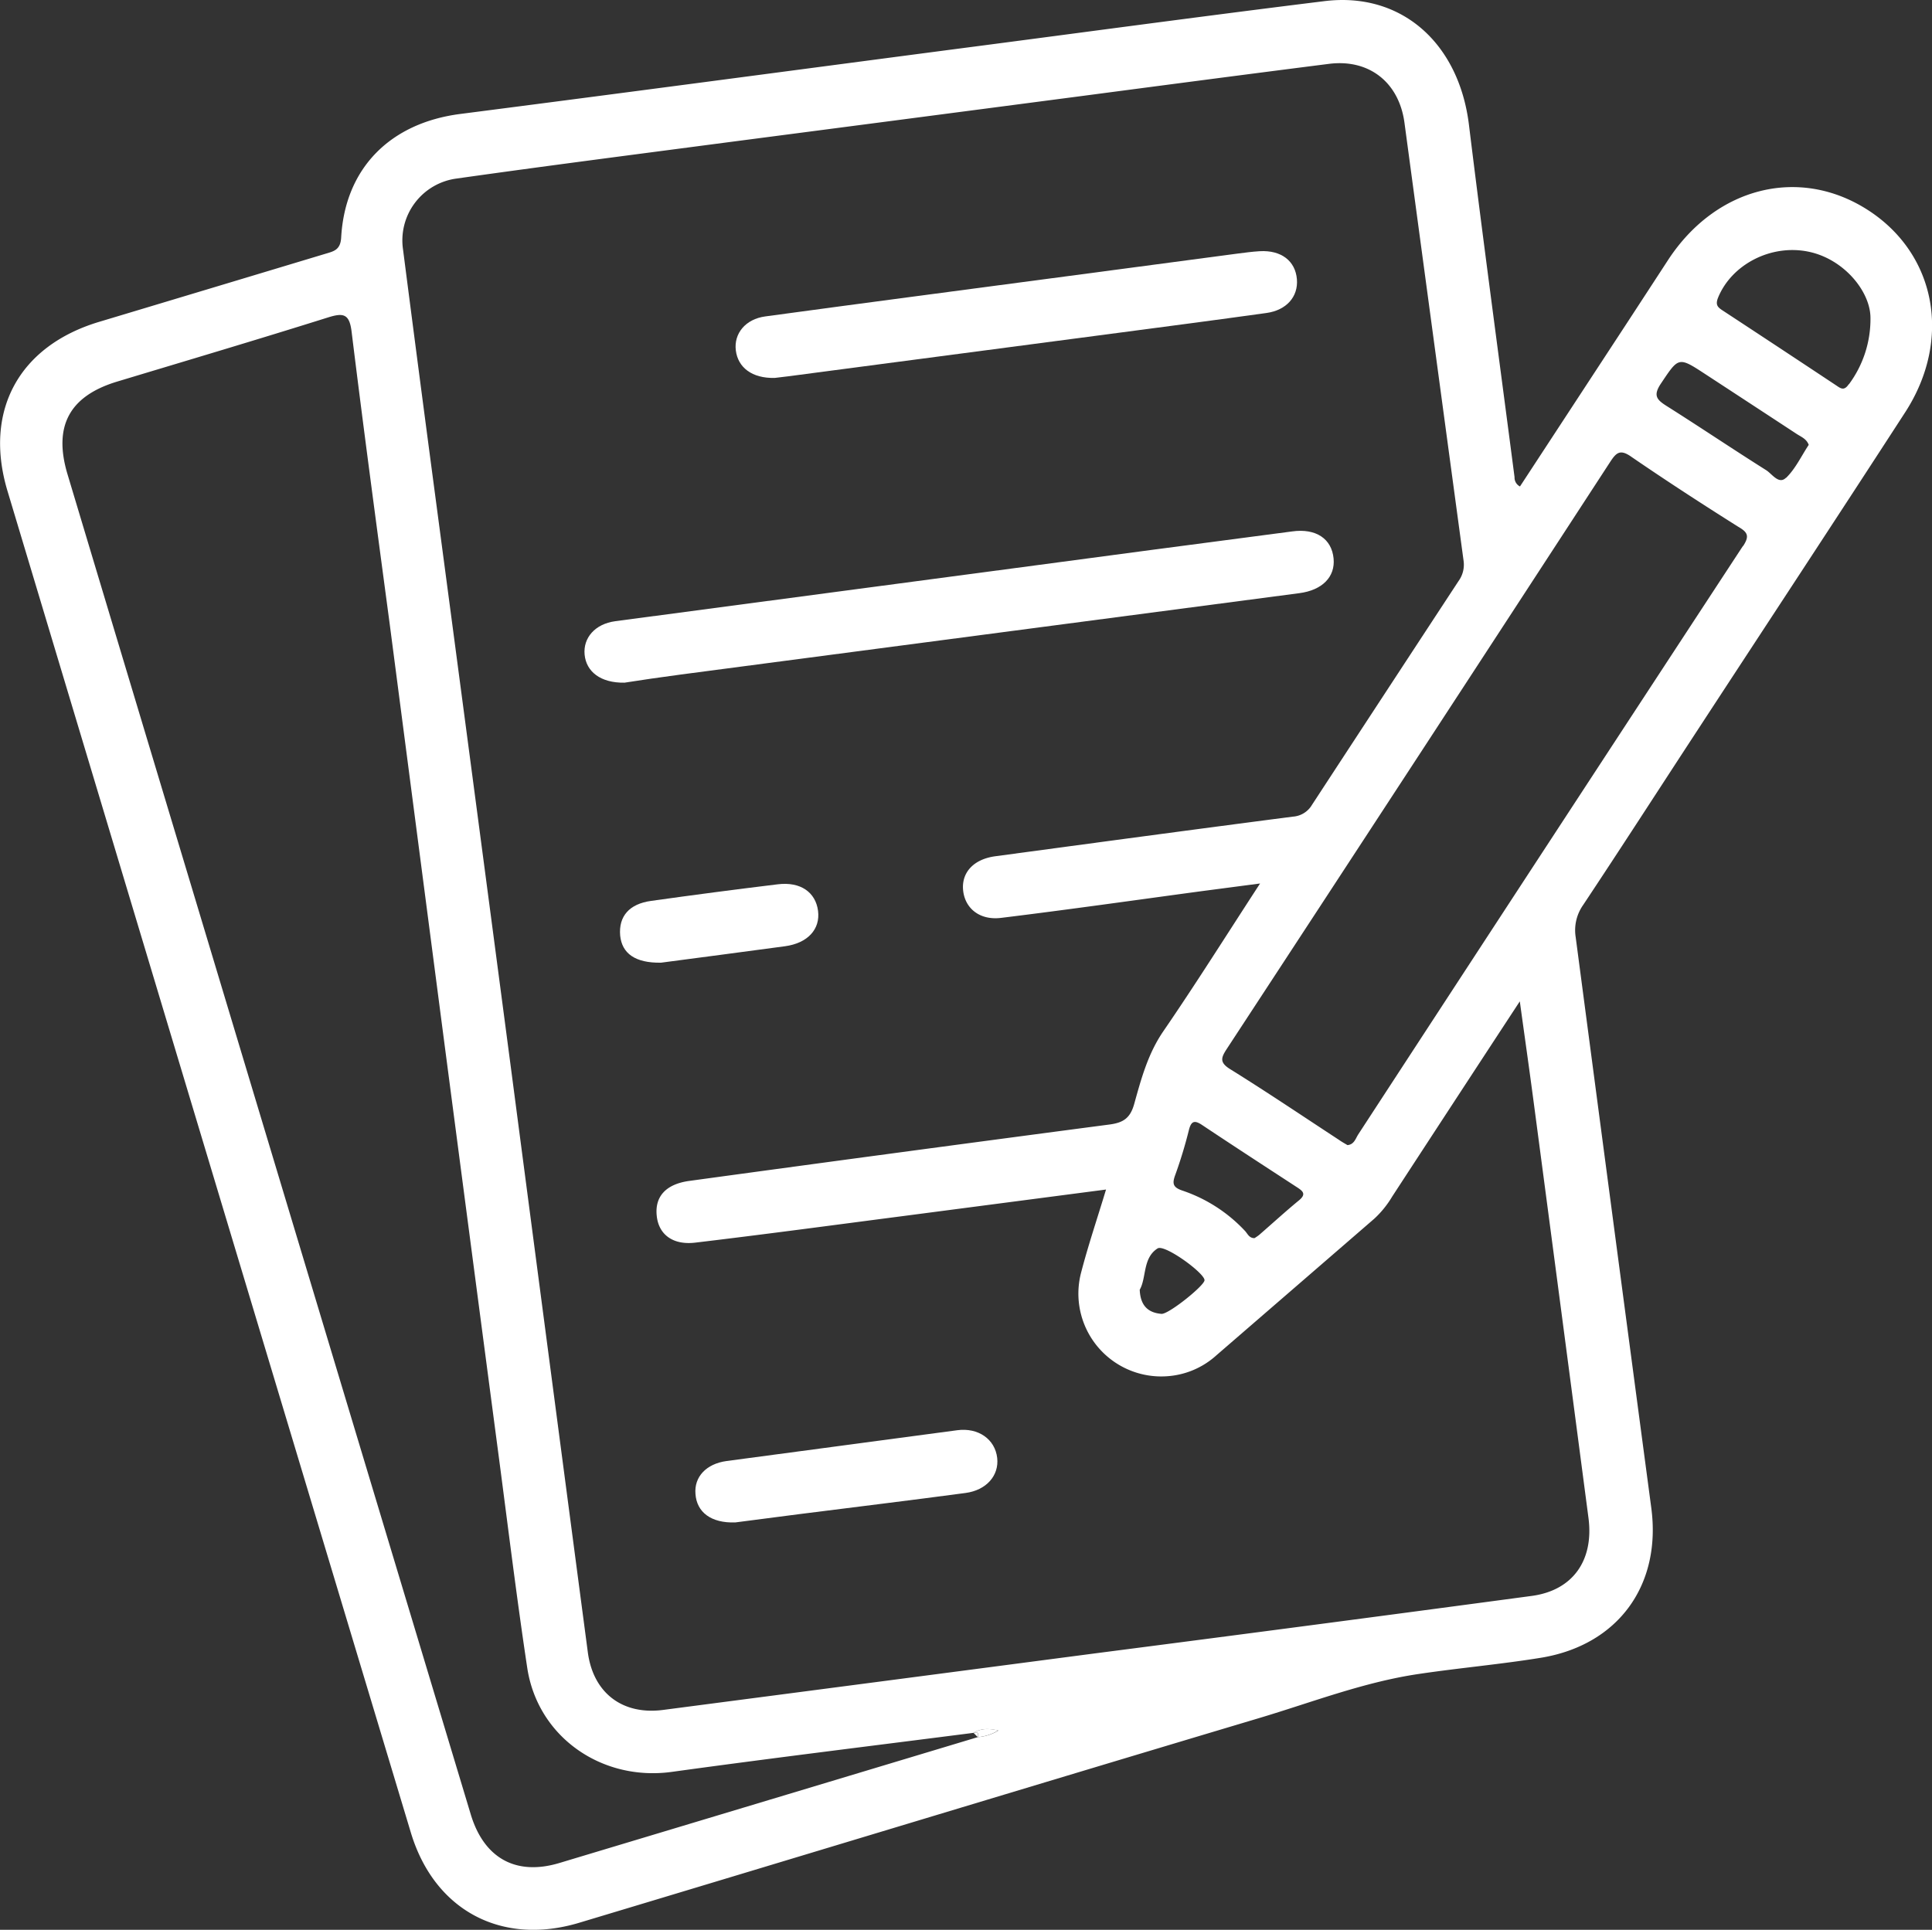
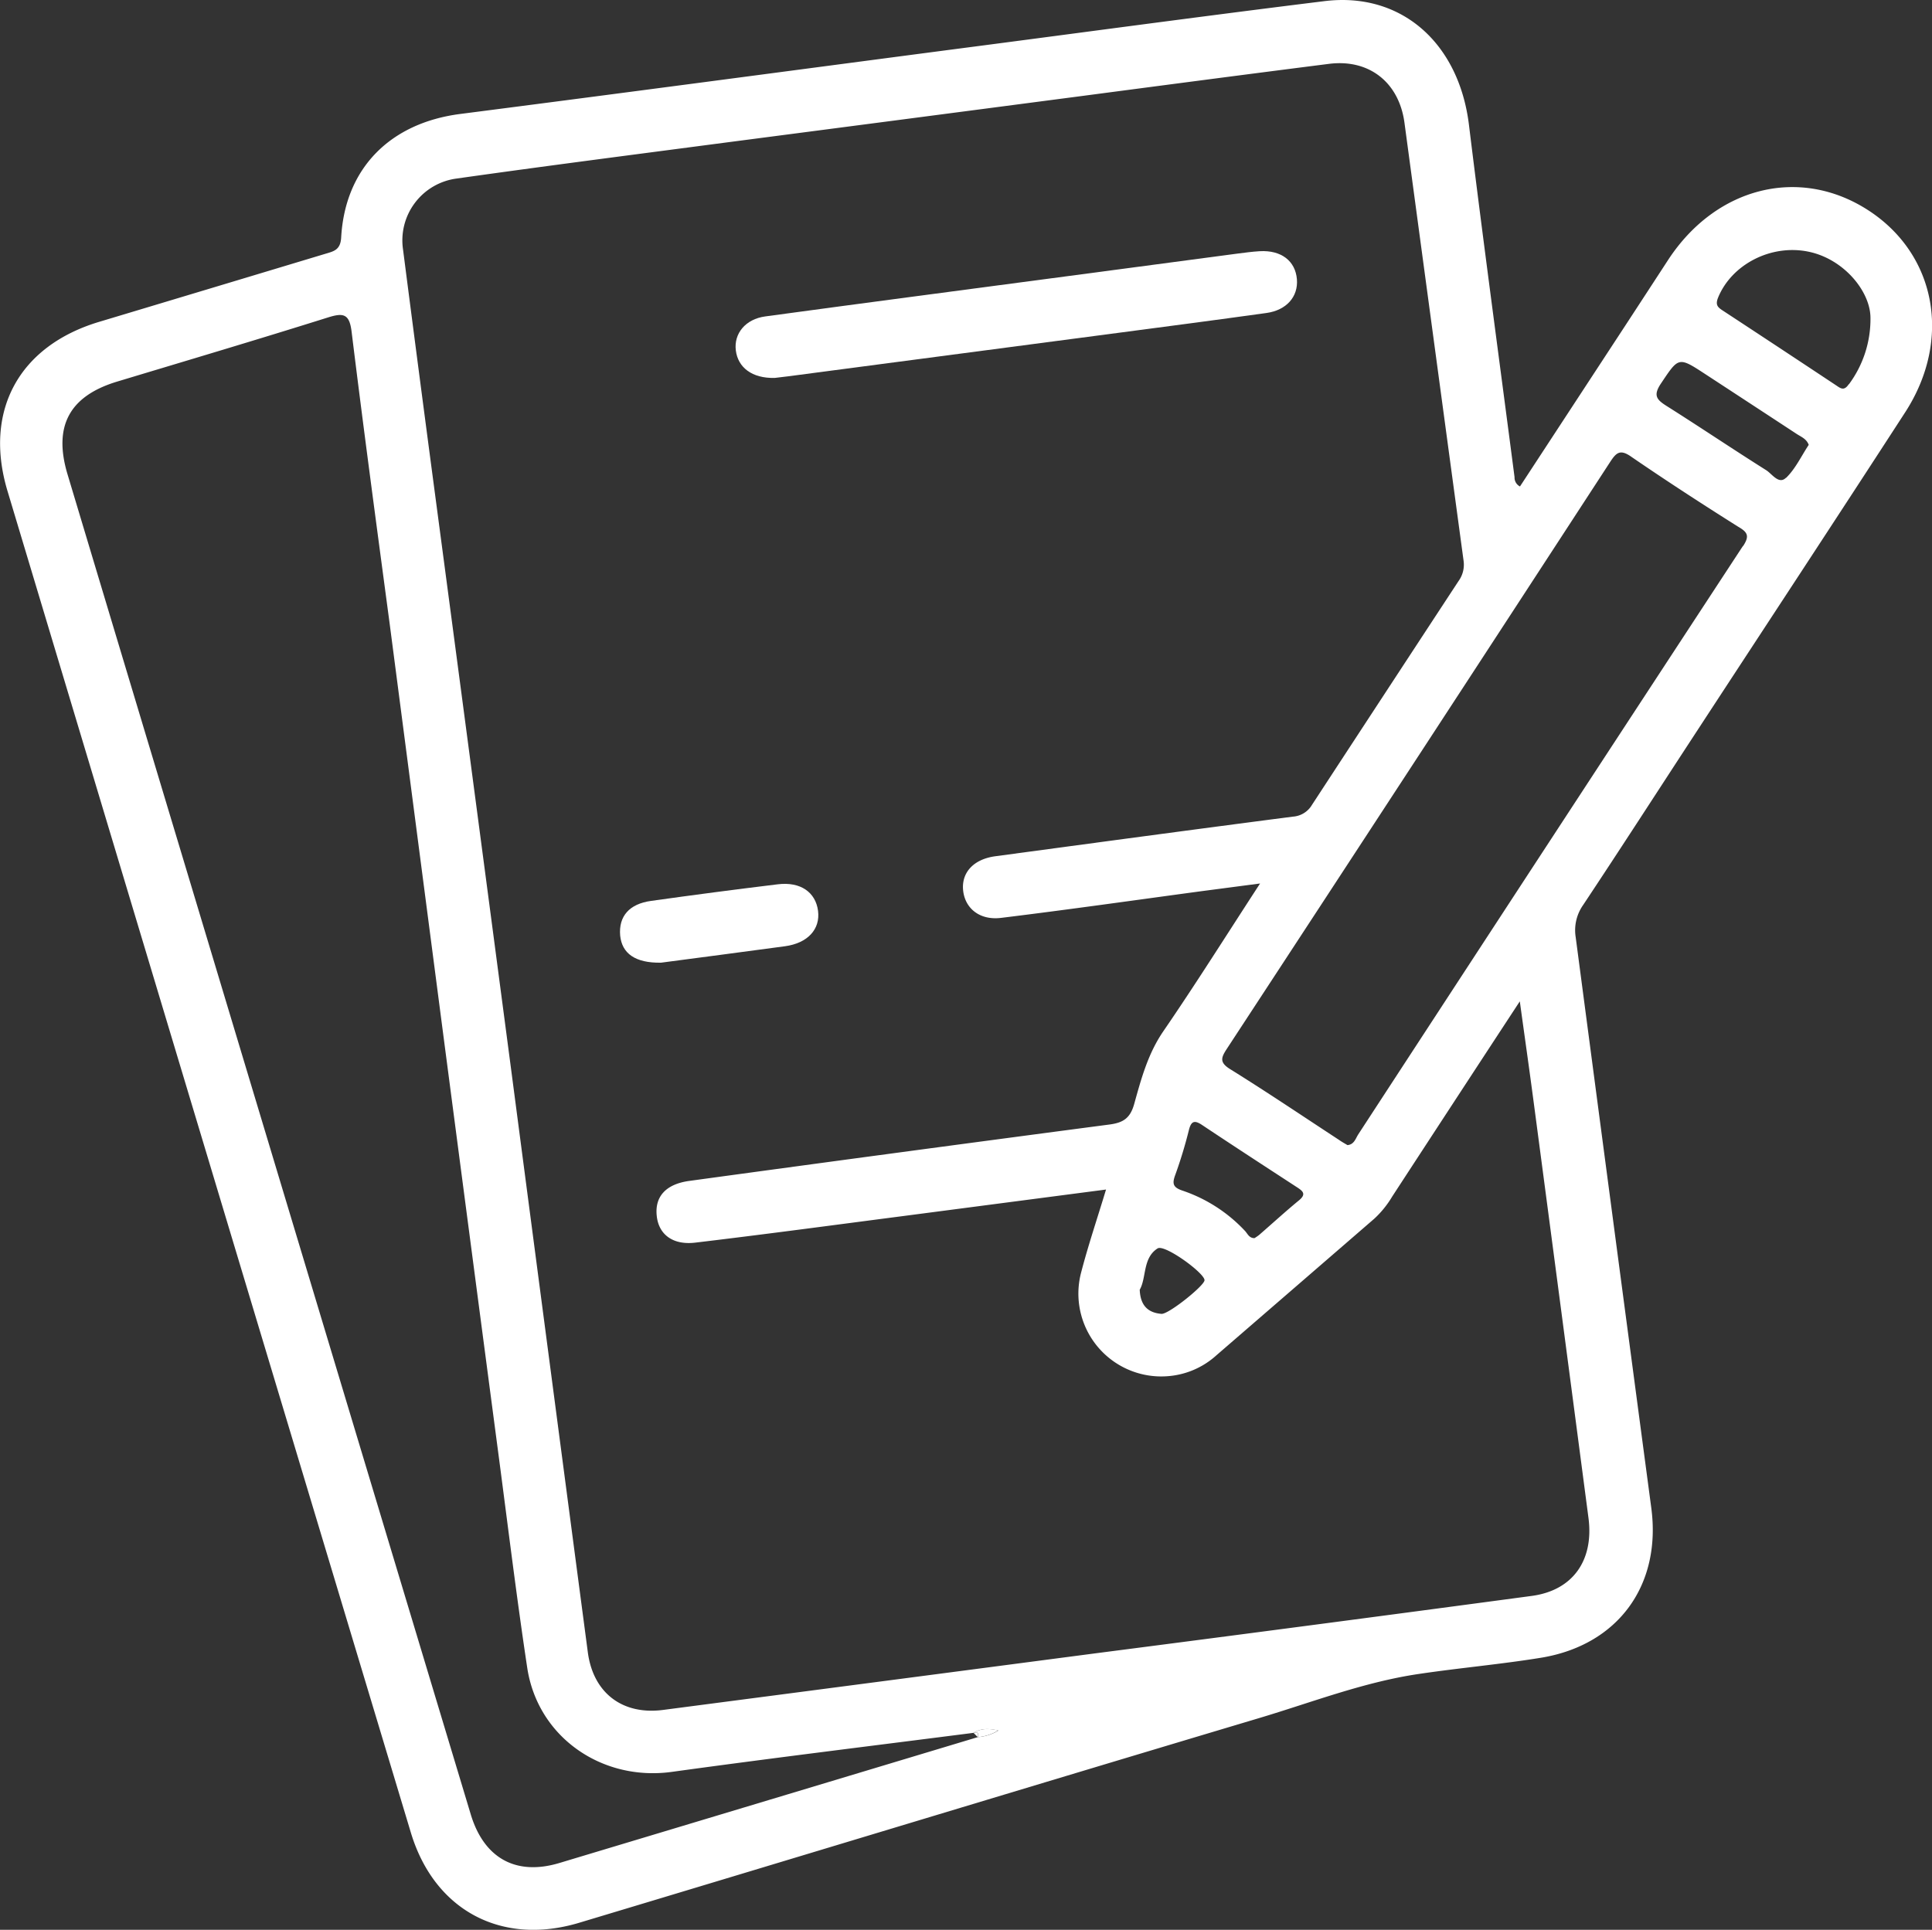
<svg xmlns="http://www.w3.org/2000/svg" viewBox="0 0 356.08 355.76">
  <rect x="0" y="0" width="356.08" height="355.76" fill="#333333" stroke="none" />
  <defs>
    <style>.cls-1{fill:#fff;}</style>
  </defs>
  <g id="Layer_2" data-name="Layer 2">
    <g id="Layer_1-2" data-name="Layer 1">
      <path class="cls-1" d="M344.36,38.78c-12.61-8.19-28.05-4.38-36.89,9.1q-3.57,5.48-7.14,10.95L280.14,89.68a1.84,1.84,0,0,1-1-1.72c-2.81-21.61-5.74-43.21-8.39-64.84C268.94,8,258.33-1.55,244.1.21c-23.11,2.85-46.19,6-69.28,9-30,3.94-60,7.94-90,11.8-12.92,1.67-21.22,10-21.94,22.77-.13,2.3-1.35,2.54-2.89,3Q39.06,53.09,18.18,59.36C3.47,63.82-3,75.75,1.35,90.41Q38.49,214.13,75.72,337.83c4.31,14.31,16.65,20.94,31,16.64,41.78-12.56,83.51-25.24,125.31-37.73,9.75-2.91,19.29-6.64,29.42-8.14,7.52-1.12,15.1-1.78,22.6-3,14.23-2.35,22.19-13.42,20.29-27.64q-7-52.59-13.93-105.19a8.08,8.08,0,0,1,1.37-5.93c6.89-10.37,13.63-20.83,20.44-31.25,13-19.9,26.07-39.75,39-59.71C359.78,62.53,356.81,46.87,344.36,38.78ZM180.21,320.24q-38.55,11.61-77.1,23.2c-8,2.41-13.92-.86-16.36-9Q60.9,248.62,35.08,162.75,23.74,125.08,12.44,87.42c-2.65-8.86.35-14.42,9.17-17.08,13-3.92,26-7.78,38.88-11.83,2.82-.88,3.91-.64,4.31,2.62,2.2,17.92,4.61,35.82,7,53.72q5,38.34,10,76.68,5.07,38.7,10.18,77.41c1.69,12.84,3.26,25.7,5.19,38.5s13.78,21,26.69,19.2c18.5-2.55,37-4.81,55.57-7.19,1.31-.82,2.71-.85,4.59-.43A8.54,8.54,0,0,1,180.21,320.24Zm112.56-40.38c1,7.75-2.84,13.33-10.48,14.35q-40.19,5.39-80.39,10.58-39.83,5.23-79.65,10.43c-7.56,1-12.92-3.15-13.91-10.62q-7.14-54.08-14.23-108.16Q87.18,143.85,80.2,91.26q-3-22.59-5.91-45.2a11.5,11.5,0,0,1,9.9-13.15c16.53-2.34,33.08-4.46,49.63-6.64Q166.59,22,199.39,17.7c15.19-2,30.37-4,45.57-5.93,7.41-.93,12.89,3.45,13.89,10.84q5.43,40.35,10.89,80.71a5.15,5.15,0,0,1-.93,3.81q-13.51,20.6-27,41.24a4.42,4.42,0,0,1-3.56,2.18c-18.28,2.37-36.54,4.84-54.81,7.3-4,.54-6.26,3-5.93,6.28s3,5.57,7,5.08c12.36-1.51,24.69-3.27,37-4.93l10.73-1.41c-6.25,9.59-11.86,18.54-17.83,27.24-2.84,4.14-4.08,8.78-5.37,13.41-.74,2.65-2.05,3.46-4.6,3.79q-38.72,5.1-77.39,10.39c-4.33.59-6.42,2.9-6,6.51.37,3.35,2.94,5.36,7.08,4.87,12.86-1.53,25.7-3.26,38.55-4.93l37.17-4.86c-1.6,5.29-3.25,10.17-4.55,15.14a15.27,15.27,0,0,0,15.78,19.28,15,15,0,0,0,9.11-3.86q14.57-12.6,29.12-25.2a18.17,18.17,0,0,0,3.27-4.05c7.67-11.76,15.35-23.52,23.53-36,.93,6.76,1.78,12.69,2.56,18.62Q287.74,241.52,292.77,279.86ZM218,219.51c-1.81-.6-2-1.27-1.39-2.92a82.93,82.93,0,0,0,2.49-8.18c.42-1.71,1-2,2.48-1,5.79,3.86,11.62,7.65,17.45,11.45,1.08.7,1.8,1.27.36,2.44-2.49,2.05-4.88,4.24-7.32,6.36a8.8,8.8,0,0,1-.86.59c-1,0-1.26-.81-1.74-1.32A28,28,0,0,0,218,219.51ZM222,236c.05.95-6.64,6.33-7.94,6.21-2.39-.2-3.88-1.44-4-4.45,1.27-2.22.51-5.85,3.3-7.62C214.68,229.35,222,234.69,222,236Zm99.23-135.34q-35.5,54.18-70.88,108.44c-.5.76-.75,1.89-2,2-.56-.33-1.1-.63-1.62-1-6.66-4.36-13.27-8.82-20-13-2-1.24-1.68-2.12-.63-3.73q35.37-54,70.63-108.16c1.15-1.77,1.86-2.47,3.94-1,6.46,4.43,13,8.68,19.67,12.88C322.08,98.1,322.5,98.78,321.27,100.66Zm7.92-12.57c-1.31,1.27-2.54-.72-3.63-1.41-6.19-3.9-12.27-8-18.45-11.9-1.76-1.12-2.37-1.91-1-4,3.35-5,3.23-5.08,8.29-1.77q8.4,5.49,16.8,11c.81.53,1.79.88,2.2,2C332,84.06,330.93,86.4,329.19,88.09Zm11.58-17.25c-.89,1.34-1.56.7-2.38.16Q328,64.13,317.53,57.26c-.9-.59-1.42-1-.89-2.36,2.48-6.12,9.7-9.9,16.59-8.52,6.62,1.32,11.56,7.41,11.51,12.31A20.18,20.18,0,0,1,340.77,70.84Z" />
      <path class="cls-1" d="M179.43,319.45c.78-.25,1,.09.78.79A8.54,8.54,0,0,0,184,319C182.14,318.6,180.74,318.63,179.43,319.45Z" />
      <path class="cls-1" d="M179.43,319.45l.78.79C180.39,319.54,180.21,319.2,179.43,319.45Z" />
-       <path class="cls-1" d="M125.48,124.35q57-7.51,114-15c4.22-.55,6.63-3,6.31-6.38-.34-3.64-3.24-5.62-7.65-5q-25.92,3.39-51.83,6.86-36.47,4.83-72.92,9.69c-3.72.5-5.94,3.07-5.64,6.17s2.91,5.24,7.36,5.16C118.08,125.38,121.78,124.84,125.48,124.35Z" />
      <path class="cls-1" d="M142.79,69.67c.52-.07,1.51-.17,2.5-.3l60.74-8c9.13-1.2,18.27-2.4,27.39-3.67,3.68-.51,5.87-3,5.61-6.21-.28-3.4-2.9-5.41-6.87-5.18-1.36.08-2.73.27-4.08.44L196.6,50.93c-18.51,2.46-37,4.88-55.54,7.4-3.68.49-5.84,3.18-5.44,6.29S138.57,69.77,142.79,69.67Z" />
-       <path class="cls-1" d="M176.44,263.66q-21.27,2.82-42.53,5.68c-3.75.51-6,2.93-5.73,6.07.23,3.36,2.87,5.4,7.33,5.25l11.72-1.52c10.24-1.3,20.48-2.54,30.72-3.91,3.87-.51,6.2-3.24,5.84-6.45C183.4,265.32,180.31,263.15,176.44,263.66Z" />
      <path class="cls-1" d="M144.68,174.44c4.19-.57,6.53-3.14,6.09-6.53s-3.19-5.41-7.42-4.89q-11.68,1.42-23.35,3.06c-4.06.56-6,2.87-5.7,6.39.33,3.27,2.73,5.08,7.53,5C128.87,176.53,136.78,175.52,144.68,174.44Z" />
    </g>
  </g>
</svg>